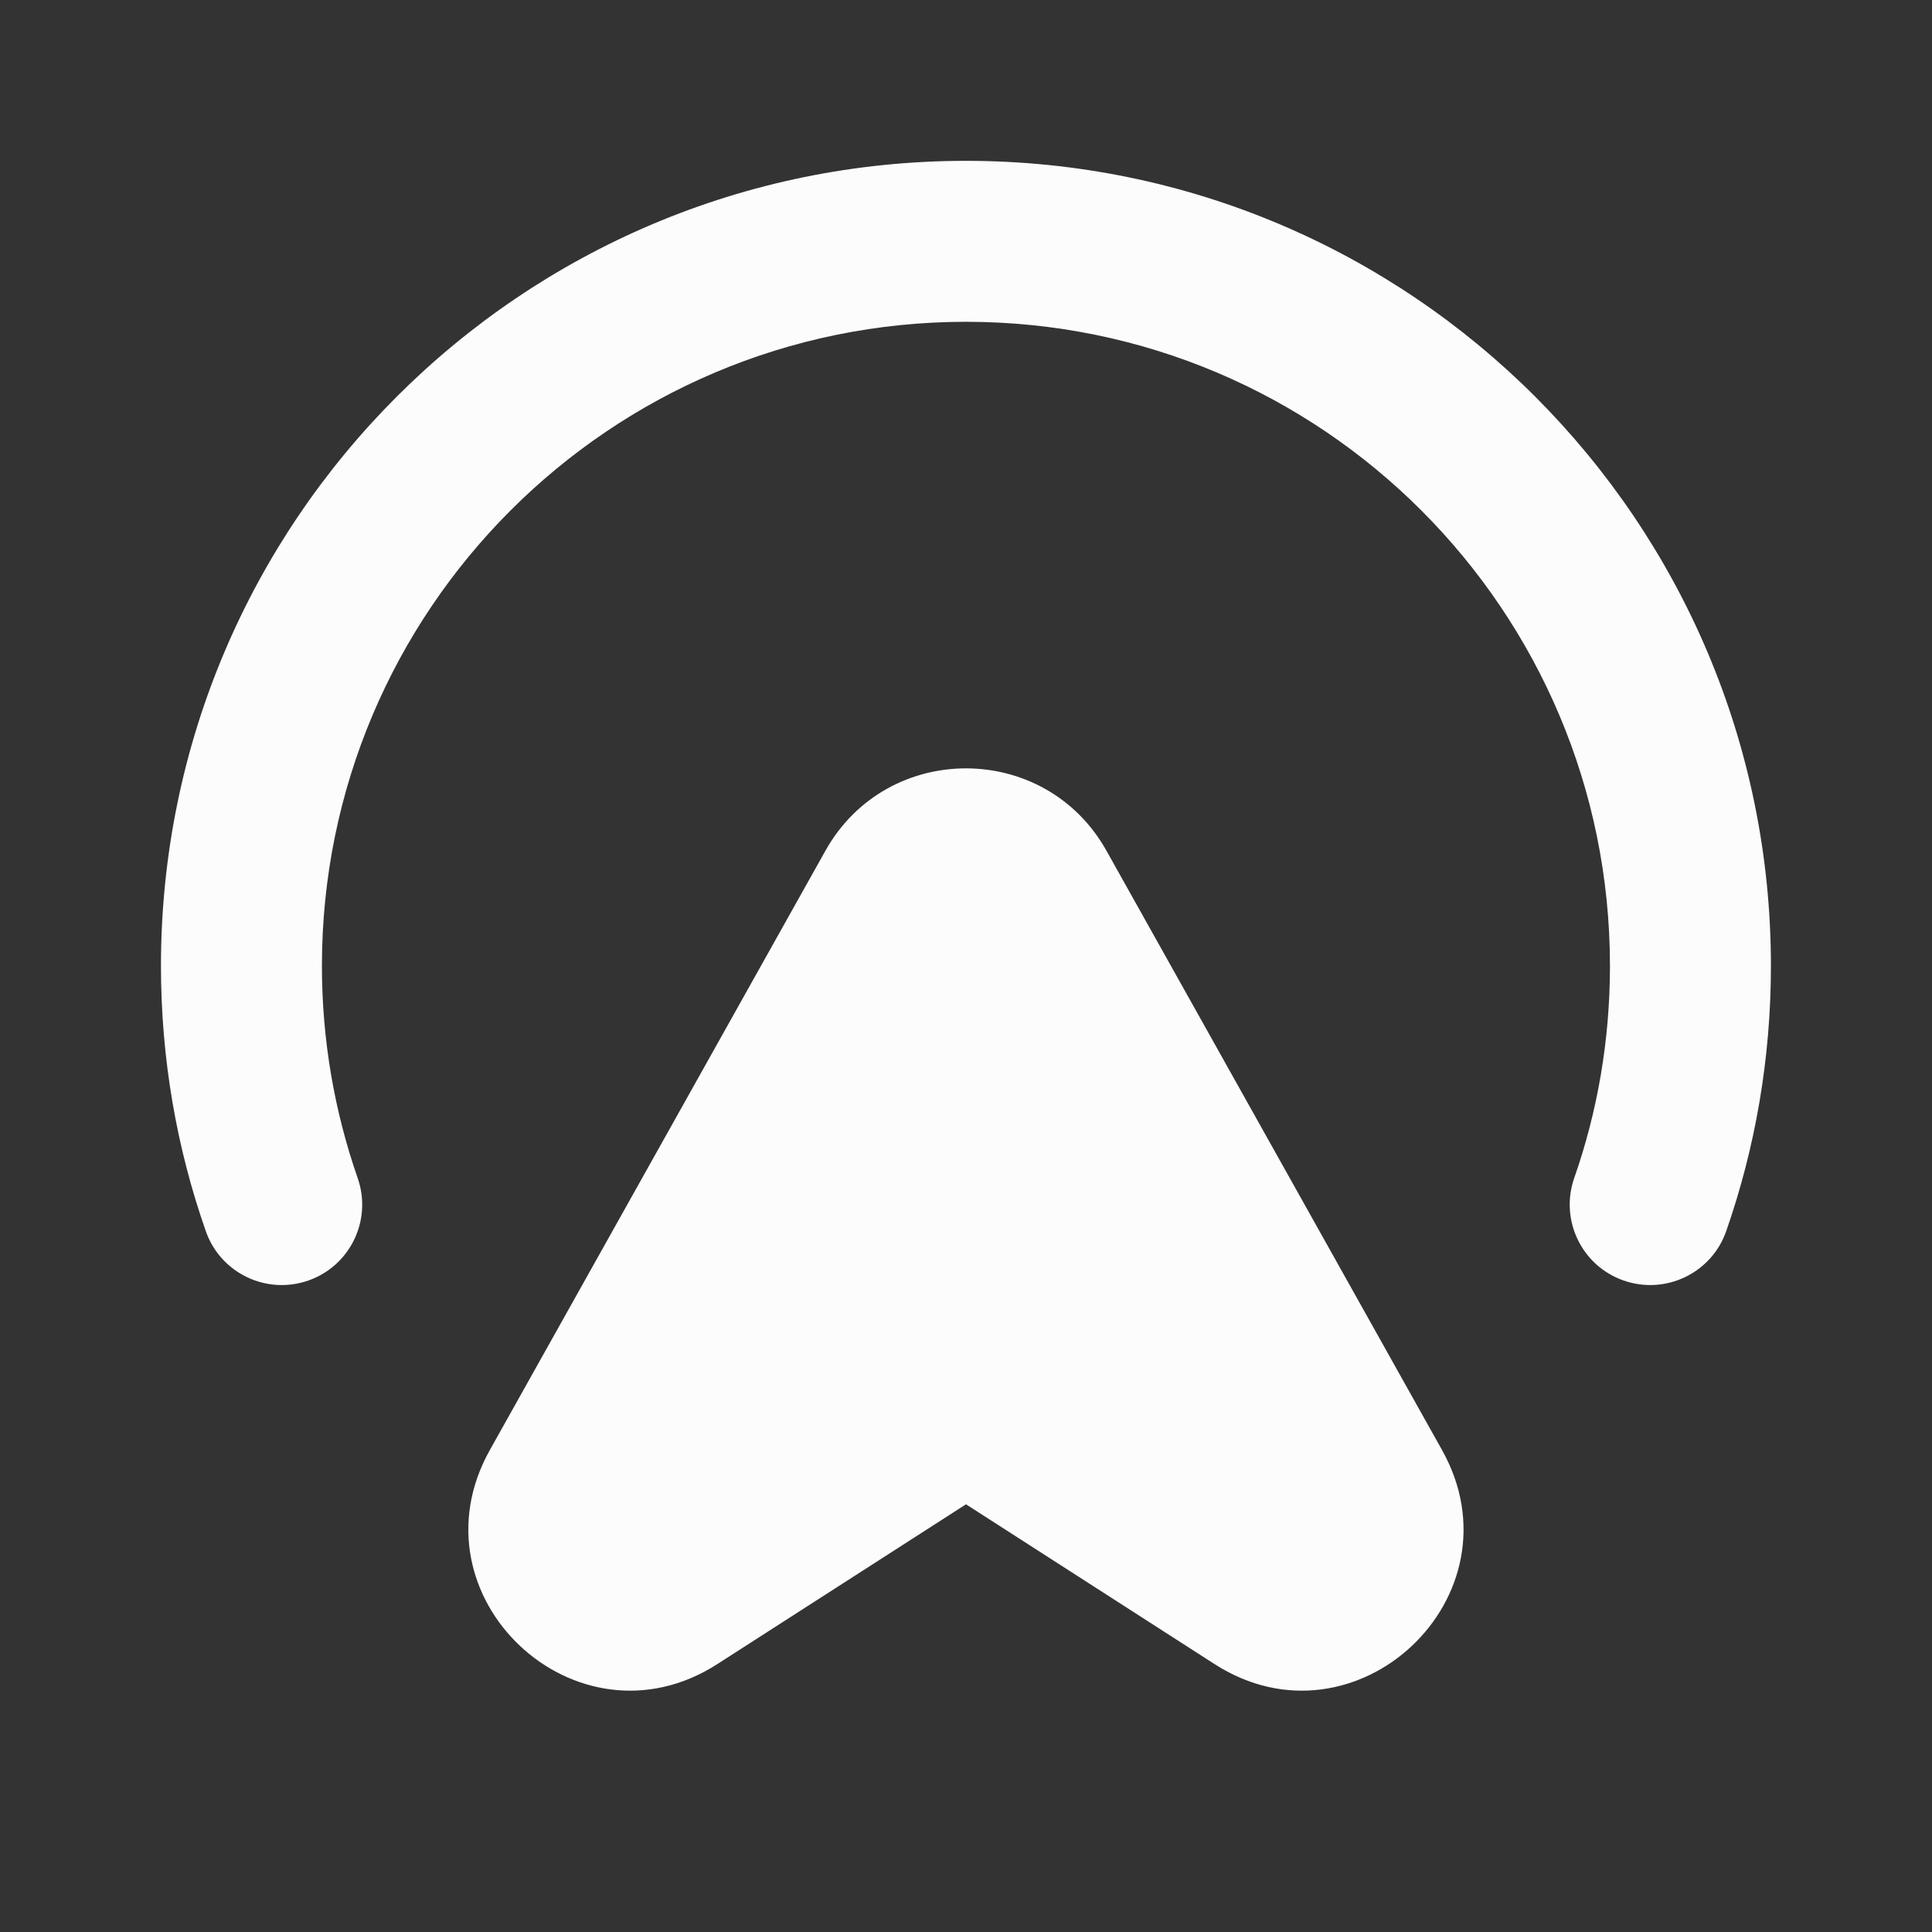
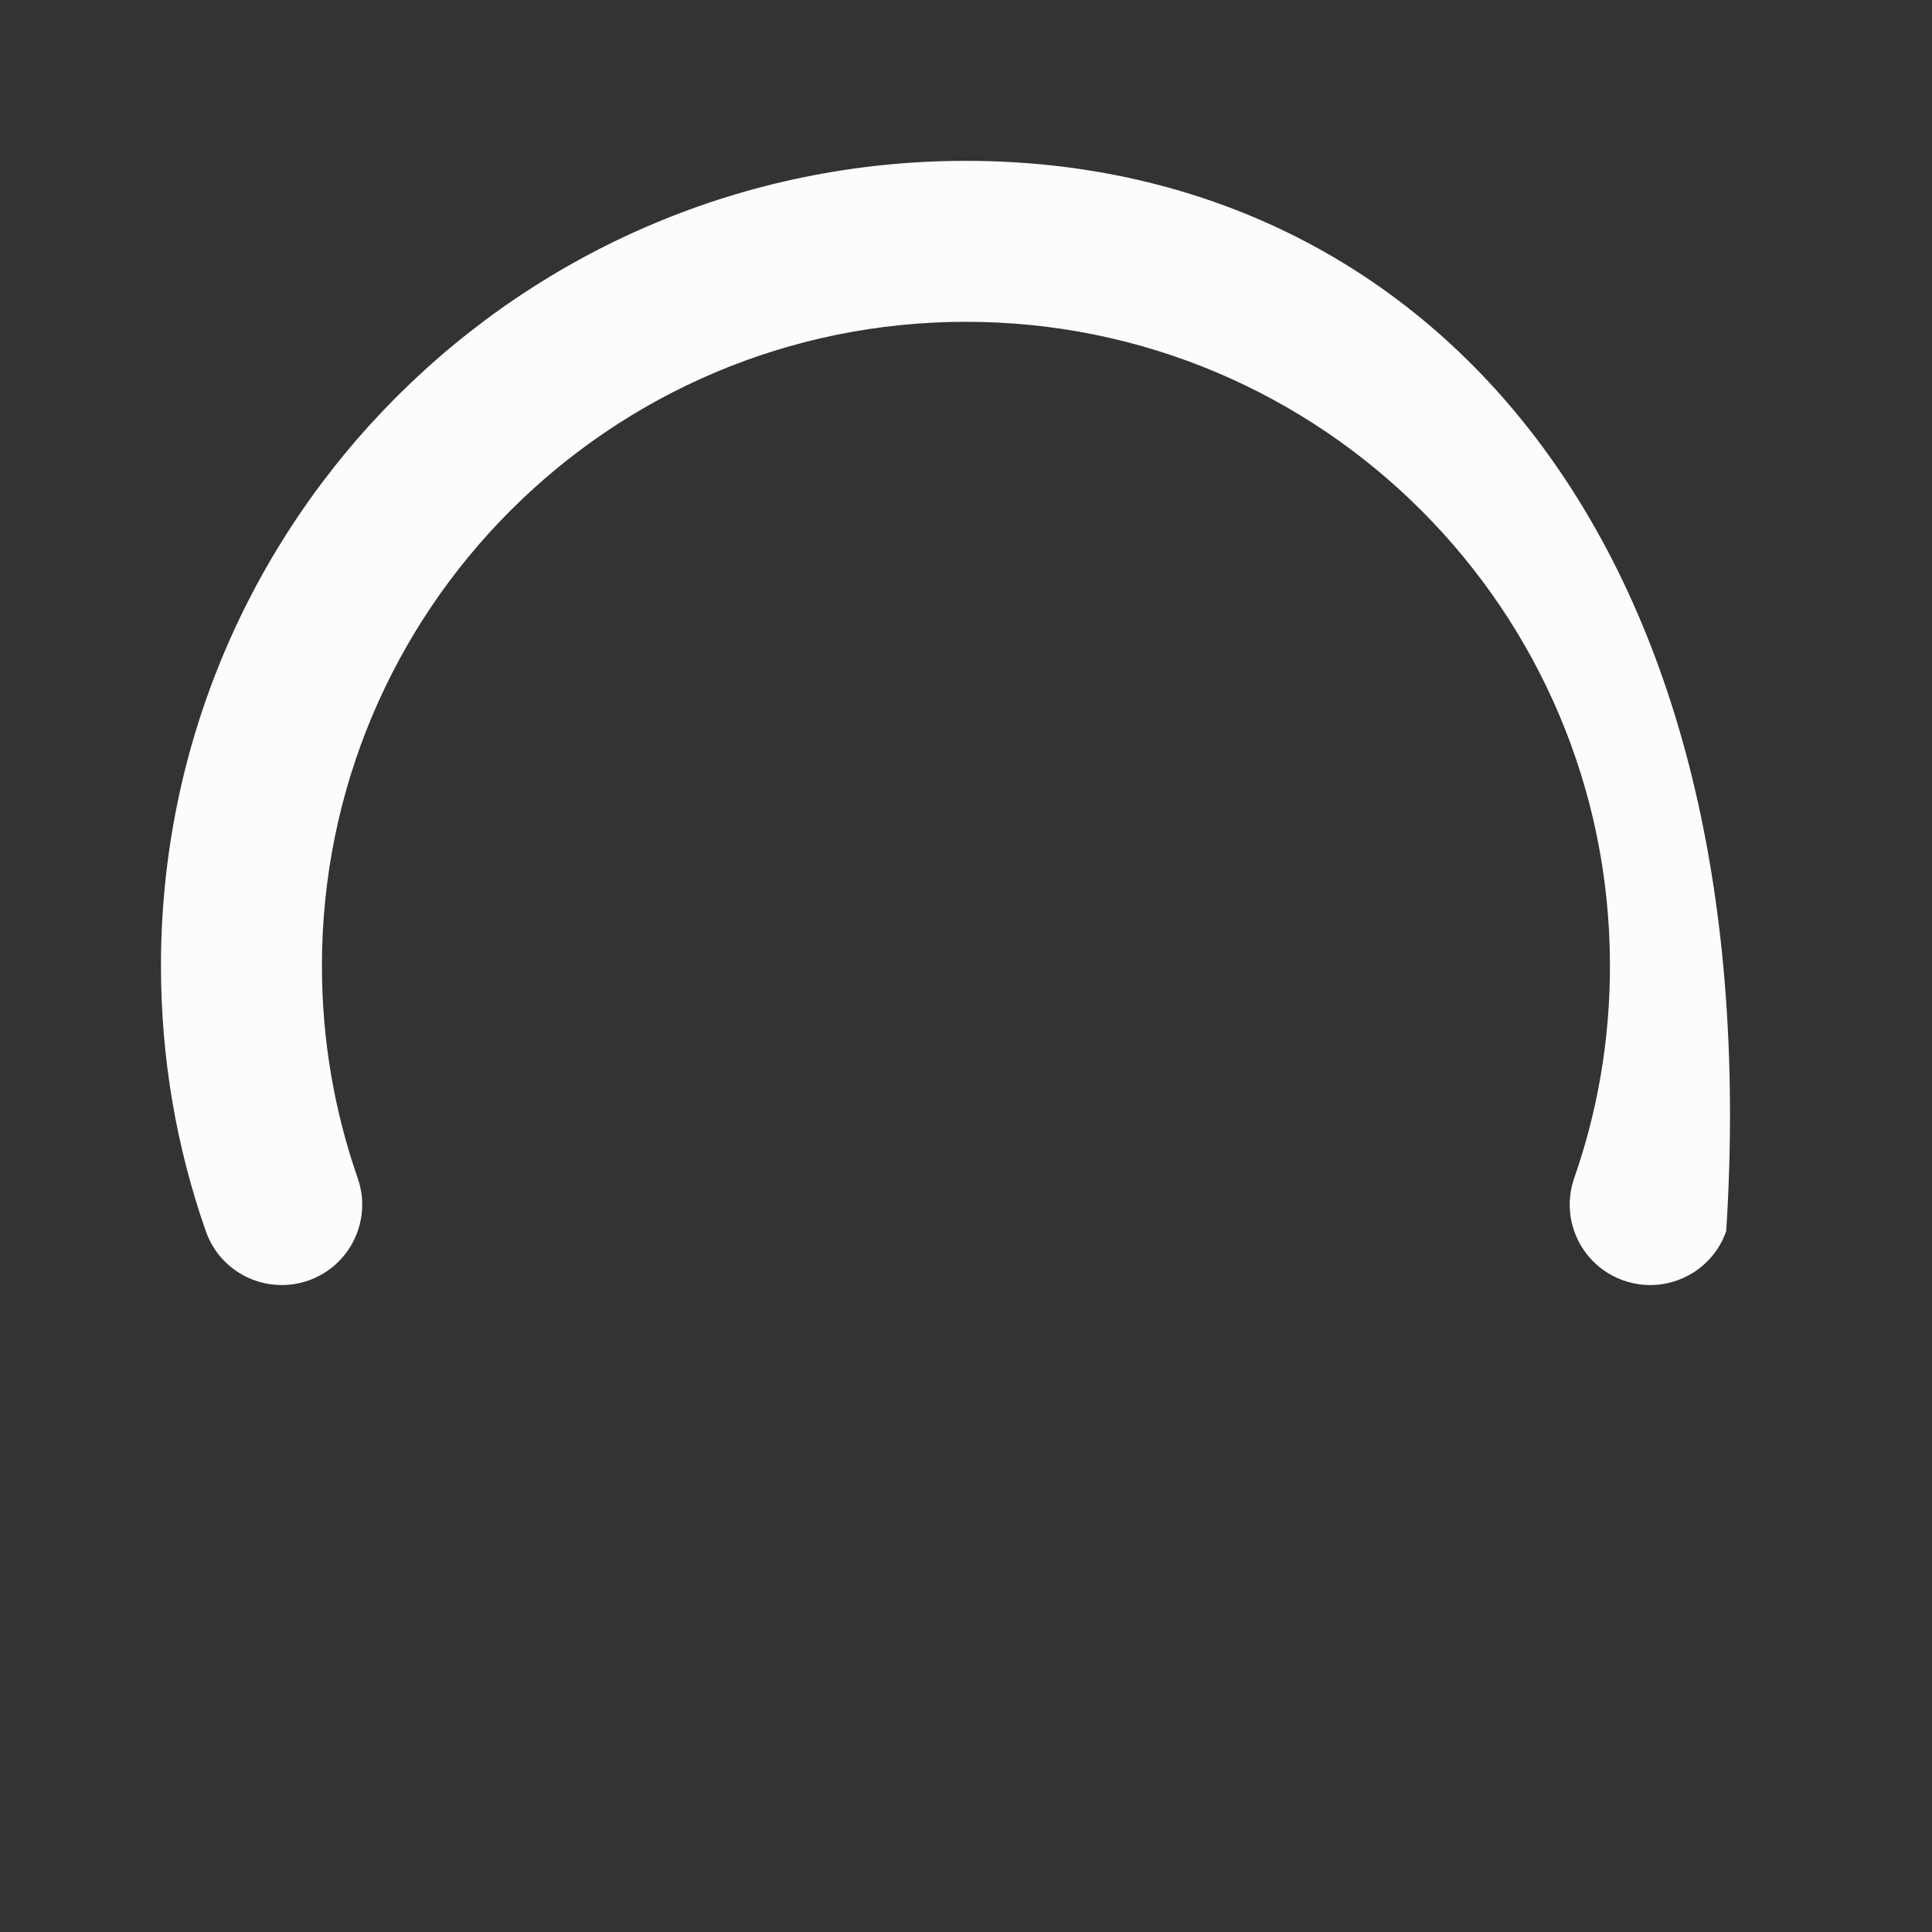
<svg xmlns="http://www.w3.org/2000/svg" width="16" height="16" viewBox="0 0 16 16" fill="none">
  <rect x="0" y="0" width="16" height="16" fill="#333333" stroke="none" />
  <g>
-     <path d="M2.666 7.999C2.666 5.053 5.054 2.665 8 2.665C10.945 2.665 13.333 5.053 13.333 7.999C13.333 8.616 13.229 9.207 13.037 9.756C12.916 10.104 13.099 10.484 13.447 10.605C13.794 10.726 14.175 10.543 14.296 10.195C14.536 9.507 14.666 8.767 14.666 7.999C14.666 4.317 11.682 1.332 8 1.332C4.318 1.332 1.333 4.317 1.333 7.999C1.333 8.767 1.463 9.507 1.704 10.195C1.825 10.543 2.205 10.726 2.553 10.605C2.9 10.484 3.084 10.104 2.962 9.756C2.771 9.207 2.666 8.616 2.666 7.999Z" fill="#FCFCFC" />
-     <path d="M9.163 7.045C8.654 6.136 7.345 6.136 6.836 7.045L4.057 12.008C3.378 13.22 4.773 14.532 5.941 13.781L8 12.458L10.058 13.781C11.226 14.532 12.621 13.22 11.942 12.008L9.163 7.045Z" fill="#FCFCFC" />
+     <path d="M2.666 7.999C2.666 5.053 5.054 2.665 8 2.665C10.945 2.665 13.333 5.053 13.333 7.999C13.333 8.616 13.229 9.207 13.037 9.756C12.916 10.104 13.099 10.484 13.447 10.605C13.794 10.726 14.175 10.543 14.296 10.195C14.666 4.317 11.682 1.332 8 1.332C4.318 1.332 1.333 4.317 1.333 7.999C1.333 8.767 1.463 9.507 1.704 10.195C1.825 10.543 2.205 10.726 2.553 10.605C2.9 10.484 3.084 10.104 2.962 9.756C2.771 9.207 2.666 8.616 2.666 7.999Z" fill="#FCFCFC" />
  </g>
</svg>